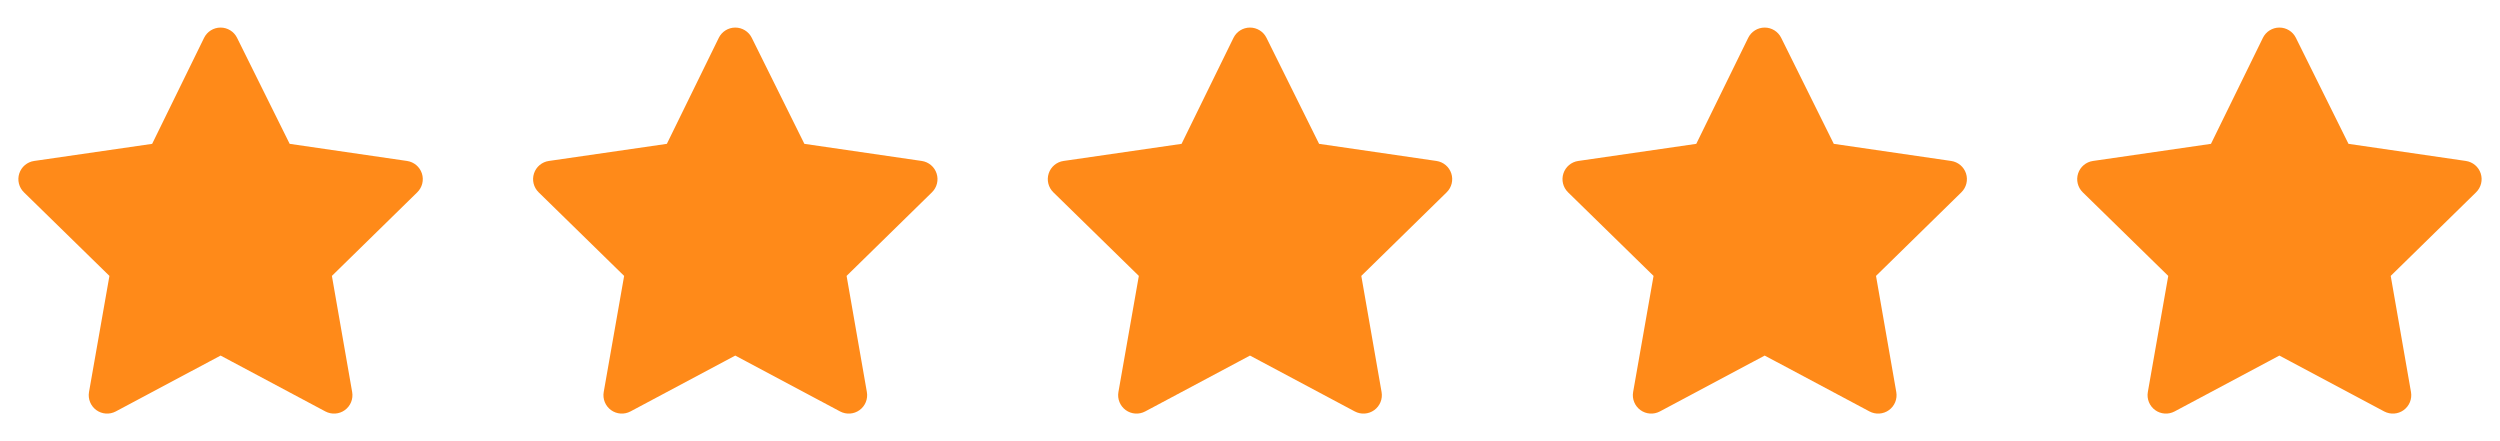
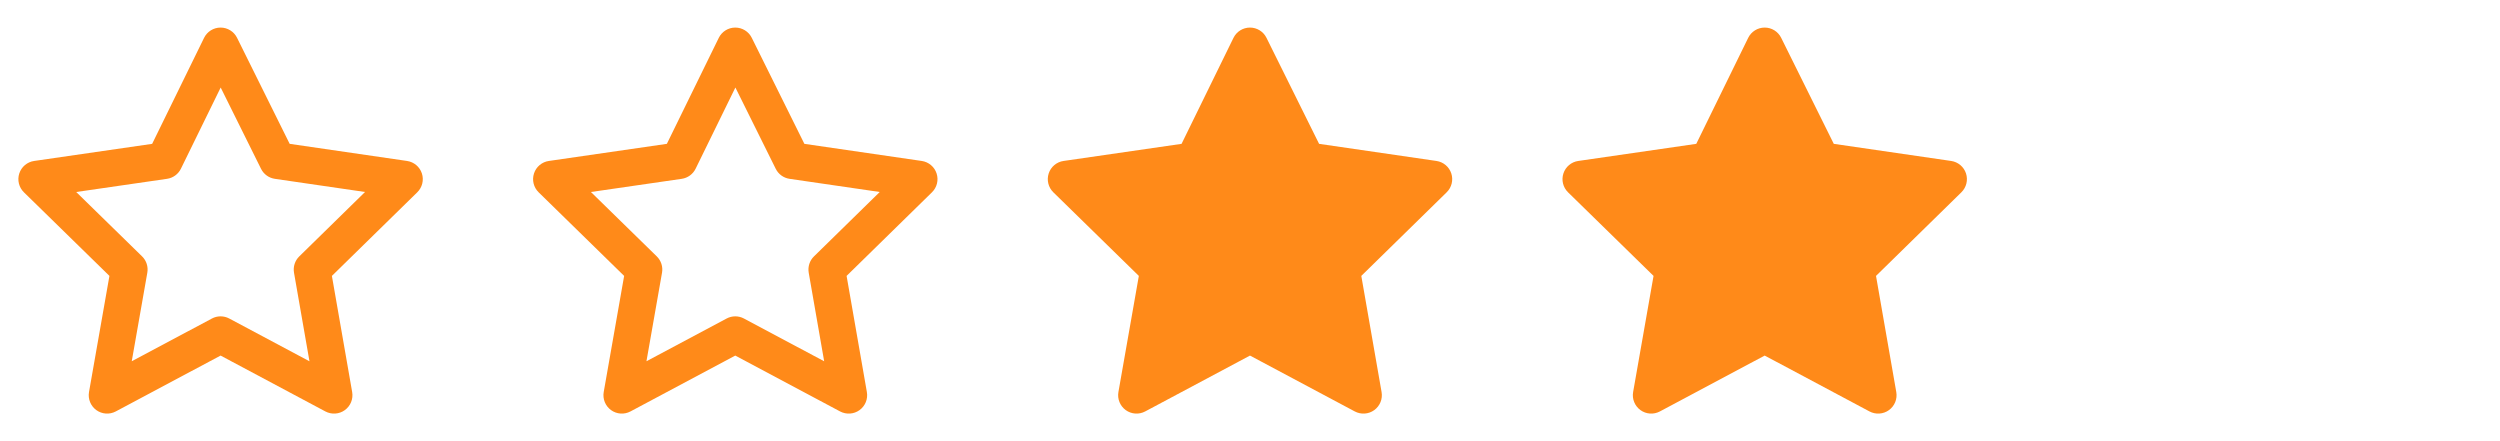
<svg xmlns="http://www.w3.org/2000/svg" width="136" height="24" viewBox="0 0 136 24" fill="none">
-   <path d="M11.999 2.5L8.943 8.739L2 9.746L7.029 14.662L5.827 21.5L11.999 18.21L18.173 21.5L16.979 14.662L22 9.746L15.096 8.739L11.999 2.5Z" fill="#FF8A19" />
  <path fill-rule="evenodd" clip-rule="evenodd" d="M11.997 1.5C12.377 1.499 12.726 1.714 12.895 2.055L15.758 7.825L22.144 8.756C22.52 8.811 22.833 9.074 22.951 9.436C23.069 9.797 22.971 10.194 22.7 10.46L18.055 15.009L19.158 21.328C19.224 21.705 19.069 22.086 18.759 22.31C18.45 22.534 18.04 22.562 17.702 22.383L11.999 19.343L6.298 22.382C5.96 22.562 5.55 22.534 5.24 22.309C4.931 22.085 4.776 21.703 4.842 21.327L5.953 15.009L1.301 10.461C1.029 10.195 0.931 9.797 1.049 9.436C1.167 9.074 1.48 8.81 1.857 8.756L8.277 7.825L11.101 2.06C11.269 1.718 11.616 1.501 11.997 1.5ZM12.005 4.761L9.841 9.179C9.696 9.475 9.413 9.681 9.086 9.728L4.146 10.445L7.729 13.947C7.965 14.178 8.072 14.511 8.014 14.836L7.167 19.652L11.529 17.327C11.823 17.17 12.176 17.17 12.47 17.327L16.835 19.654L15.994 14.835C15.938 14.51 16.044 14.178 16.28 13.948L19.858 10.444L14.951 9.728C14.627 9.681 14.346 9.477 14.2 9.183L12.005 4.761Z" fill="#FF8A19" />
-   <path d="M39.999 2.5L36.943 8.739L30 9.746L35.029 14.662L33.827 21.5L39.999 18.21L46.173 21.5L44.979 14.662L50 9.746L43.096 8.739L39.999 2.5Z" fill="#FF8A19" />
  <path fill-rule="evenodd" clip-rule="evenodd" d="M39.997 1.5C40.377 1.499 40.726 1.714 40.895 2.055L43.758 7.825L50.144 8.756C50.52 8.811 50.833 9.074 50.951 9.436C51.069 9.797 50.971 10.194 50.7 10.46L46.055 15.009L47.158 21.328C47.224 21.705 47.069 22.086 46.759 22.31C46.45 22.534 46.04 22.562 45.702 22.383L39.999 19.343L34.298 22.382C33.96 22.562 33.55 22.534 33.24 22.309C32.931 22.085 32.776 21.703 32.842 21.327L33.953 15.009L29.301 10.461C29.029 10.195 28.931 9.797 29.049 9.436C29.167 9.074 29.48 8.81 29.857 8.756L36.277 7.825L39.101 2.06C39.269 1.718 39.616 1.501 39.997 1.5ZM40.005 4.761L37.841 9.179C37.696 9.475 37.413 9.681 37.086 9.728L32.146 10.445L35.728 13.947C35.965 14.178 36.072 14.511 36.014 14.836L35.167 19.652L39.529 17.327C39.823 17.17 40.176 17.17 40.47 17.327L44.835 19.654L43.994 14.835C43.938 14.51 44.044 14.178 44.28 13.948L47.858 10.444L42.951 9.728C42.627 9.681 42.346 9.477 42.2 9.183L40.005 4.761Z" fill="#FF8A19" />
  <path d="M67.999 2.5L64.943 8.739L58 9.746L63.029 14.662L61.827 21.5L67.999 18.21L74.173 21.5L72.979 14.662L78 9.746L71.096 8.739L67.999 2.5Z" fill="#FF8A19" />
  <path fill-rule="evenodd" clip-rule="evenodd" d="M67.997 1.5C68.377 1.499 68.726 1.714 68.895 2.055L71.758 7.825L78.144 8.756C78.52 8.811 78.833 9.074 78.951 9.436C79.069 9.797 78.971 10.194 78.7 10.46L74.055 15.009L75.158 21.328C75.224 21.705 75.069 22.086 74.759 22.31C74.45 22.534 74.04 22.562 73.702 22.383L67.999 19.343L62.298 22.382C61.96 22.562 61.55 22.534 61.24 22.309C60.931 22.085 60.776 21.703 60.842 21.327L61.953 15.009L57.301 10.461C57.029 10.195 56.931 9.797 57.049 9.436C57.167 9.074 57.48 8.81 57.856 8.756L64.277 7.825L67.101 2.06C67.269 1.718 67.616 1.501 67.997 1.5ZM68.005 4.761L65.841 9.179C65.695 9.475 65.413 9.681 65.086 9.728L60.146 10.445L63.728 13.947C63.965 14.178 64.072 14.511 64.014 14.836L63.167 19.652L67.529 17.327C67.823 17.17 68.176 17.17 68.47 17.327L72.835 19.654L71.994 14.835C71.938 14.51 72.044 14.178 72.28 13.948L75.858 10.444L70.951 9.728C70.627 9.681 70.346 9.477 70.2 9.183L68.005 4.761Z" fill="#FF8A19" />
  <path d="M95.999 2.5L92.943 8.739L86 9.746L91.029 14.662L89.827 21.5L95.999 18.21L102.173 21.5L100.979 14.662L106 9.746L99.096 8.739L95.999 2.5Z" fill="#FF8A19" />
  <path fill-rule="evenodd" clip-rule="evenodd" d="M95.997 1.5C96.377 1.499 96.726 1.714 96.895 2.055L99.758 7.825L106.144 8.756C106.52 8.811 106.833 9.074 106.951 9.436C107.069 9.797 106.971 10.194 106.7 10.46L102.055 15.009L103.158 21.328C103.224 21.705 103.069 22.086 102.759 22.31C102.45 22.534 102.04 22.562 101.702 22.383L95.999 19.343L90.298 22.382C89.96 22.562 89.55 22.534 89.24 22.309C88.93 22.085 88.776 21.703 88.842 21.327L89.953 15.009L85.301 10.461C85.029 10.195 84.931 9.797 85.049 9.436C85.167 9.074 85.48 8.81 85.856 8.756L92.277 7.825L95.101 2.06C95.269 1.718 95.616 1.501 95.997 1.5ZM96.005 4.761L93.841 9.179C93.695 9.475 93.413 9.681 93.086 9.728L88.146 10.445L91.728 13.947C91.965 14.178 92.072 14.511 92.014 14.836L91.168 19.652L95.529 17.327C95.823 17.17 96.176 17.17 96.47 17.327L100.835 19.654L99.994 14.835C99.938 14.51 100.044 14.178 100.28 13.948L103.858 10.444L98.951 9.728C98.627 9.681 98.346 9.477 98.2 9.183L96.005 4.761Z" fill="#FF8A19" />
-   <path d="M123.999 2.5L120.943 8.739L114 9.746L119.029 14.662L117.827 21.5L123.999 18.21L130.173 21.5L128.979 14.662L134 9.746L127.096 8.739L123.999 2.5Z" fill="#FF8A19" />
-   <path fill-rule="evenodd" clip-rule="evenodd" d="M123.997 1.5C124.378 1.499 124.726 1.714 124.895 2.055L127.758 7.825L134.144 8.756C134.52 8.811 134.833 9.074 134.951 9.436C135.069 9.797 134.971 10.194 134.7 10.46L130.055 15.009L131.158 21.328C131.224 21.705 131.069 22.086 130.759 22.31C130.45 22.534 130.04 22.562 129.702 22.383L123.999 19.343L118.298 22.382C117.96 22.562 117.55 22.534 117.24 22.309C116.931 22.085 116.776 21.703 116.842 21.327L117.953 15.009L113.301 10.461C113.029 10.195 112.931 9.797 113.049 9.436C113.167 9.074 113.48 8.81 113.857 8.756L120.277 7.825L123.101 2.06C123.269 1.718 123.616 1.501 123.997 1.5ZM124.005 4.761L121.841 9.179C121.696 9.475 121.413 9.681 121.086 9.728L116.146 10.445L119.729 13.947C119.965 14.178 120.072 14.511 120.014 14.836L119.167 19.652L123.529 17.327C123.823 17.17 124.176 17.17 124.47 17.327L128.835 19.654L127.994 14.835C127.938 14.51 128.044 14.178 128.28 13.948L131.858 10.444L126.951 9.728C126.627 9.681 126.346 9.477 126.2 9.183L124.005 4.761Z" fill="#FF8A19" />
</svg>